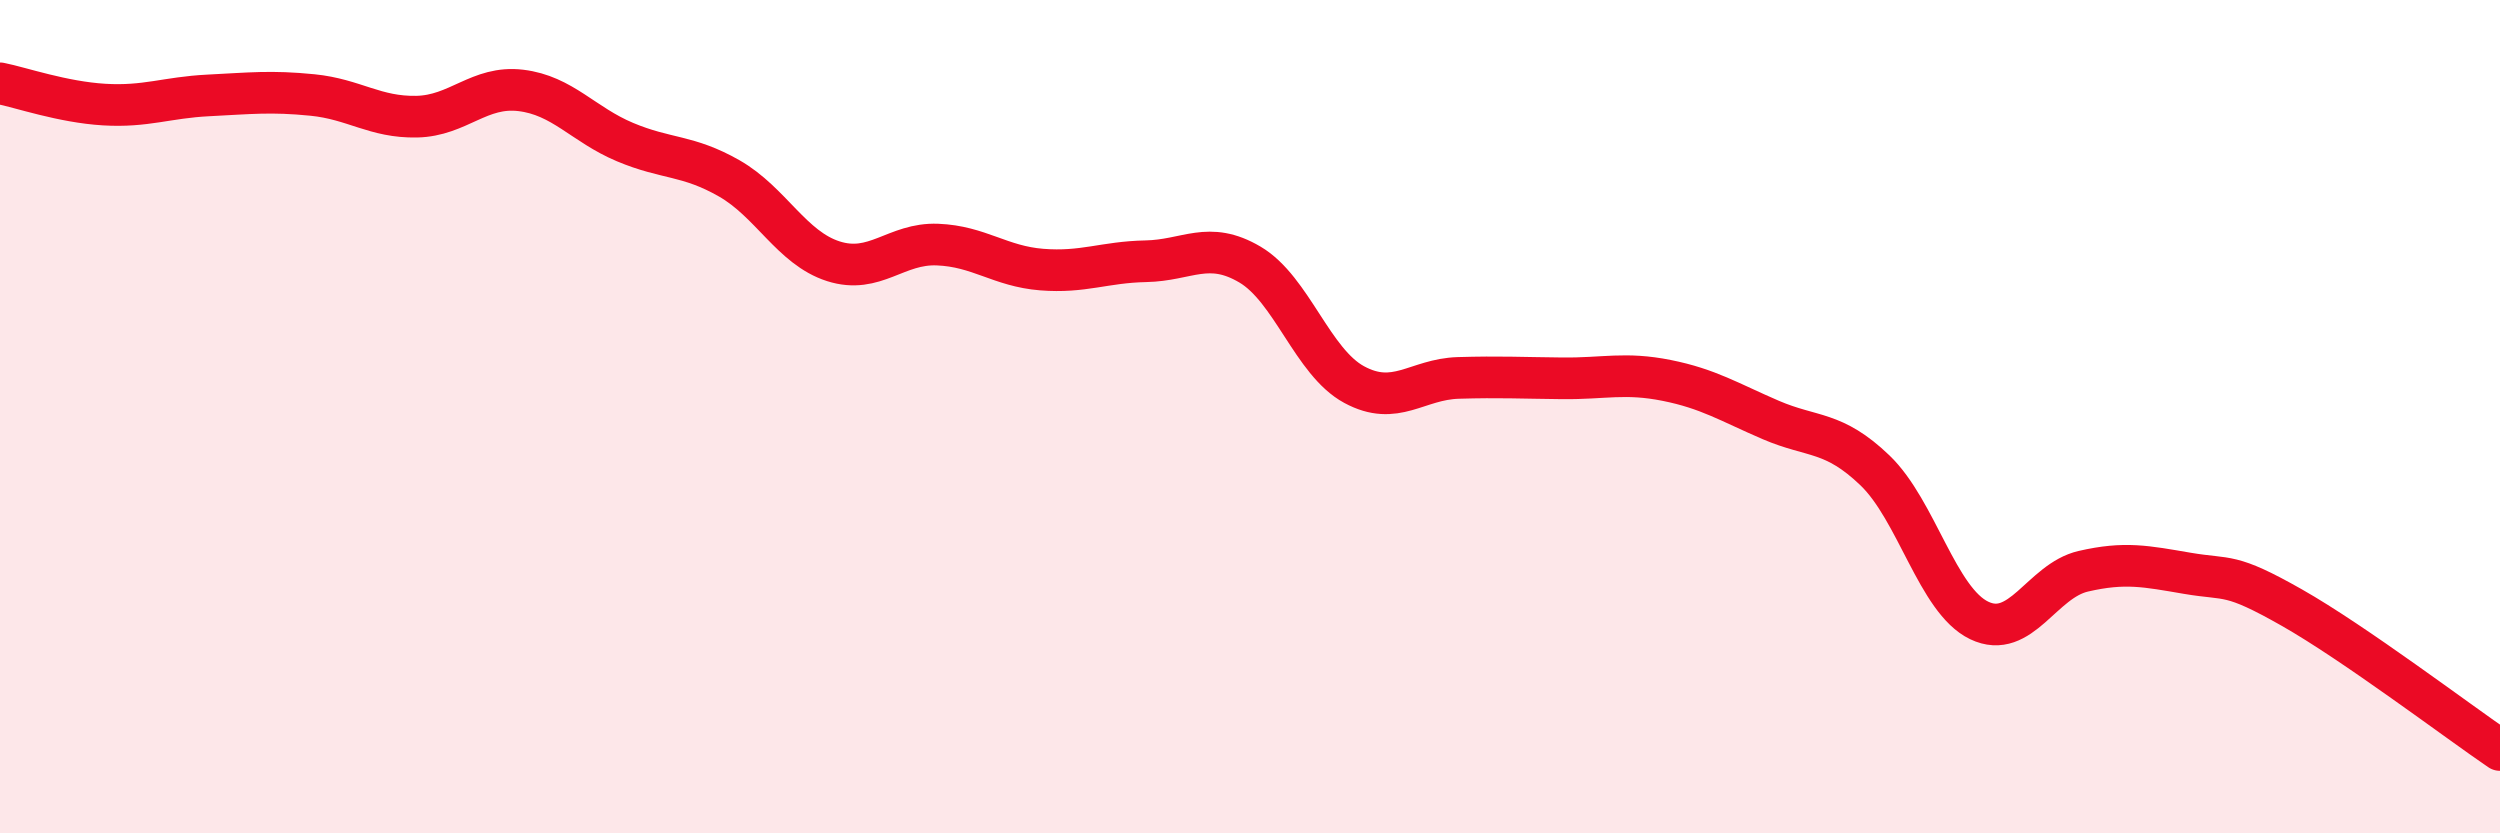
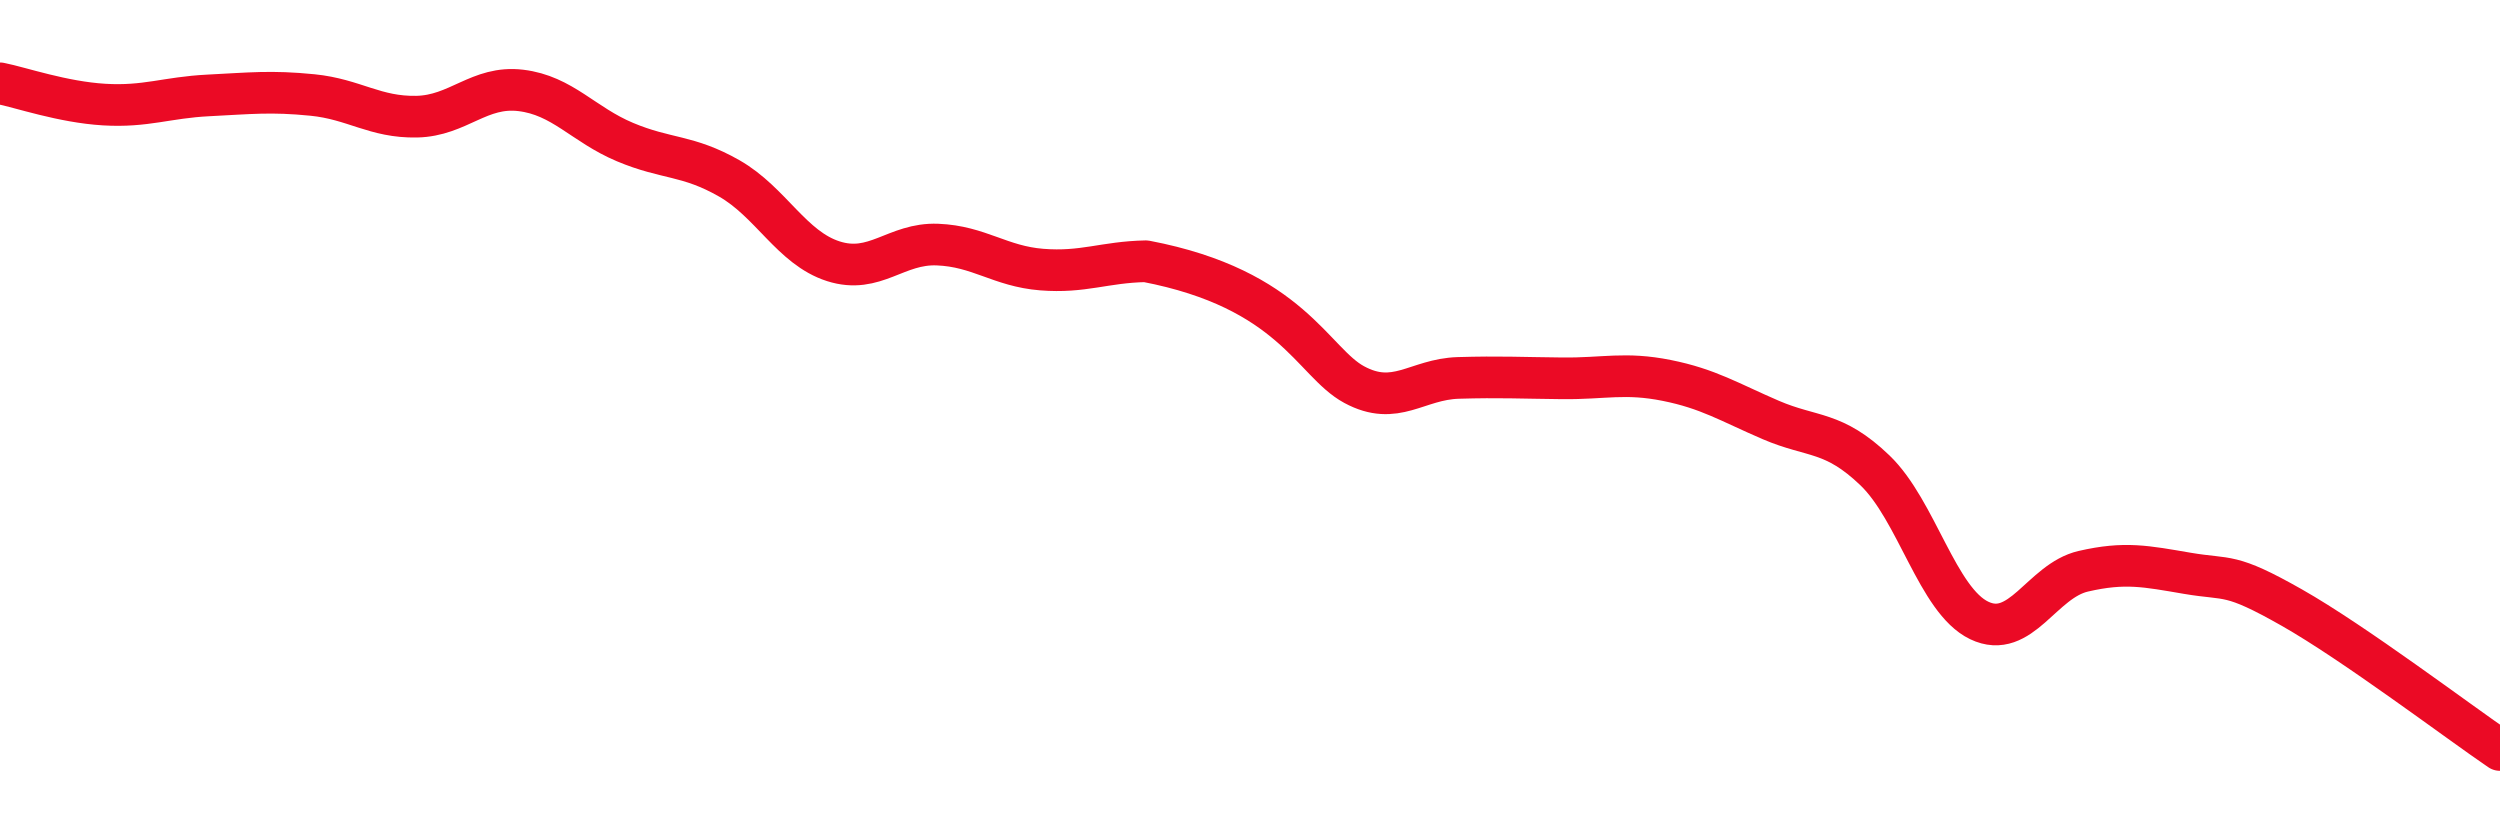
<svg xmlns="http://www.w3.org/2000/svg" width="60" height="20" viewBox="0 0 60 20">
-   <path d="M 0,2 C 0.5,2.1 1.5,2.45 2.5,2.51 C 3.5,2.57 4,2.34 5,2.29 C 6,2.24 6.5,2.18 7.5,2.28 C 8.5,2.38 9,2.82 10,2.8 C 11,2.78 11.5,2.05 12.5,2.17 C 13.5,2.29 14,2.99 15,3.41 C 16,3.83 16.5,3.71 17.5,4.28 C 18.5,4.85 19,5.95 20,6.27 C 21,6.59 21.5,5.83 22.5,5.87 C 23.5,5.91 24,6.39 25,6.47 C 26,6.55 26.5,6.29 27.5,6.27 C 28.5,6.25 29,5.76 30,6.35 C 31,6.94 31.5,8.69 32.5,9.23 C 33.5,9.77 34,9.1 35,9.07 C 36,9.04 36.5,9.07 37.5,9.08 C 38.5,9.09 39,8.93 40,9.13 C 41,9.33 41.5,9.65 42.5,10.08 C 43.5,10.51 44,10.33 45,11.29 C 46,12.25 46.5,14.41 47.5,14.89 C 48.5,15.37 49,13.94 50,13.71 C 51,13.48 51.5,13.59 52.5,13.76 C 53.5,13.93 53.5,13.73 55,14.58 C 56.5,15.43 59,17.32 60,18L60 20L0 20Z" fill="#EB0A25" opacity="0.1" stroke-linecap="round" stroke-linejoin="round" />
-   <path d="M 0,2 C 0.5,2.1 1.5,2.45 2.5,2.51 C 3.5,2.57 4,2.34 5,2.29 C 6,2.24 6.5,2.18 7.5,2.28 C 8.5,2.38 9,2.82 10,2.8 C 11,2.78 11.5,2.05 12.5,2.17 C 13.5,2.29 14,2.99 15,3.41 C 16,3.83 16.5,3.71 17.5,4.28 C 18.5,4.85 19,5.95 20,6.27 C 21,6.59 21.5,5.83 22.5,5.87 C 23.5,5.91 24,6.39 25,6.47 C 26,6.55 26.5,6.29 27.5,6.27 C 28.5,6.25 29,5.76 30,6.35 C 31,6.94 31.5,8.69 32.5,9.23 C 33.5,9.77 34,9.1 35,9.07 C 36,9.04 36.5,9.07 37.5,9.08 C 38.5,9.09 39,8.93 40,9.13 C 41,9.33 41.5,9.65 42.5,10.08 C 43.5,10.51 44,10.33 45,11.29 C 46,12.25 46.5,14.41 47.5,14.89 C 48.5,15.37 49,13.94 50,13.71 C 51,13.48 51.5,13.59 52.5,13.76 C 53.5,13.93 53.5,13.73 55,14.58 C 56.5,15.43 59,17.32 60,18" stroke="#EB0A25" stroke-width="1" fill="none" stroke-linecap="round" stroke-linejoin="round" />
+   <path d="M 0,2 C 0.5,2.1 1.5,2.45 2.5,2.51 C 3.5,2.57 4,2.34 5,2.29 C 6,2.24 6.5,2.18 7.5,2.28 C 8.5,2.38 9,2.82 10,2.8 C 11,2.78 11.5,2.05 12.5,2.17 C 13.5,2.29 14,2.99 15,3.41 C 16,3.83 16.5,3.71 17.5,4.28 C 18.5,4.85 19,5.95 20,6.27 C 21,6.59 21.5,5.83 22.5,5.87 C 23.5,5.91 24,6.39 25,6.47 C 26,6.55 26.5,6.29 27.5,6.27 C 31,6.94 31.5,8.69 32.5,9.23 C 33.5,9.77 34,9.1 35,9.07 C 36,9.04 36.5,9.07 37.5,9.08 C 38.5,9.09 39,8.93 40,9.13 C 41,9.33 41.5,9.65 42.5,10.08 C 43.5,10.51 44,10.33 45,11.29 C 46,12.25 46.5,14.41 47.5,14.89 C 48.5,15.37 49,13.94 50,13.71 C 51,13.48 51.5,13.59 52.5,13.76 C 53.5,13.93 53.5,13.73 55,14.58 C 56.5,15.43 59,17.32 60,18" stroke="#EB0A25" stroke-width="1" fill="none" stroke-linecap="round" stroke-linejoin="round" />
</svg>